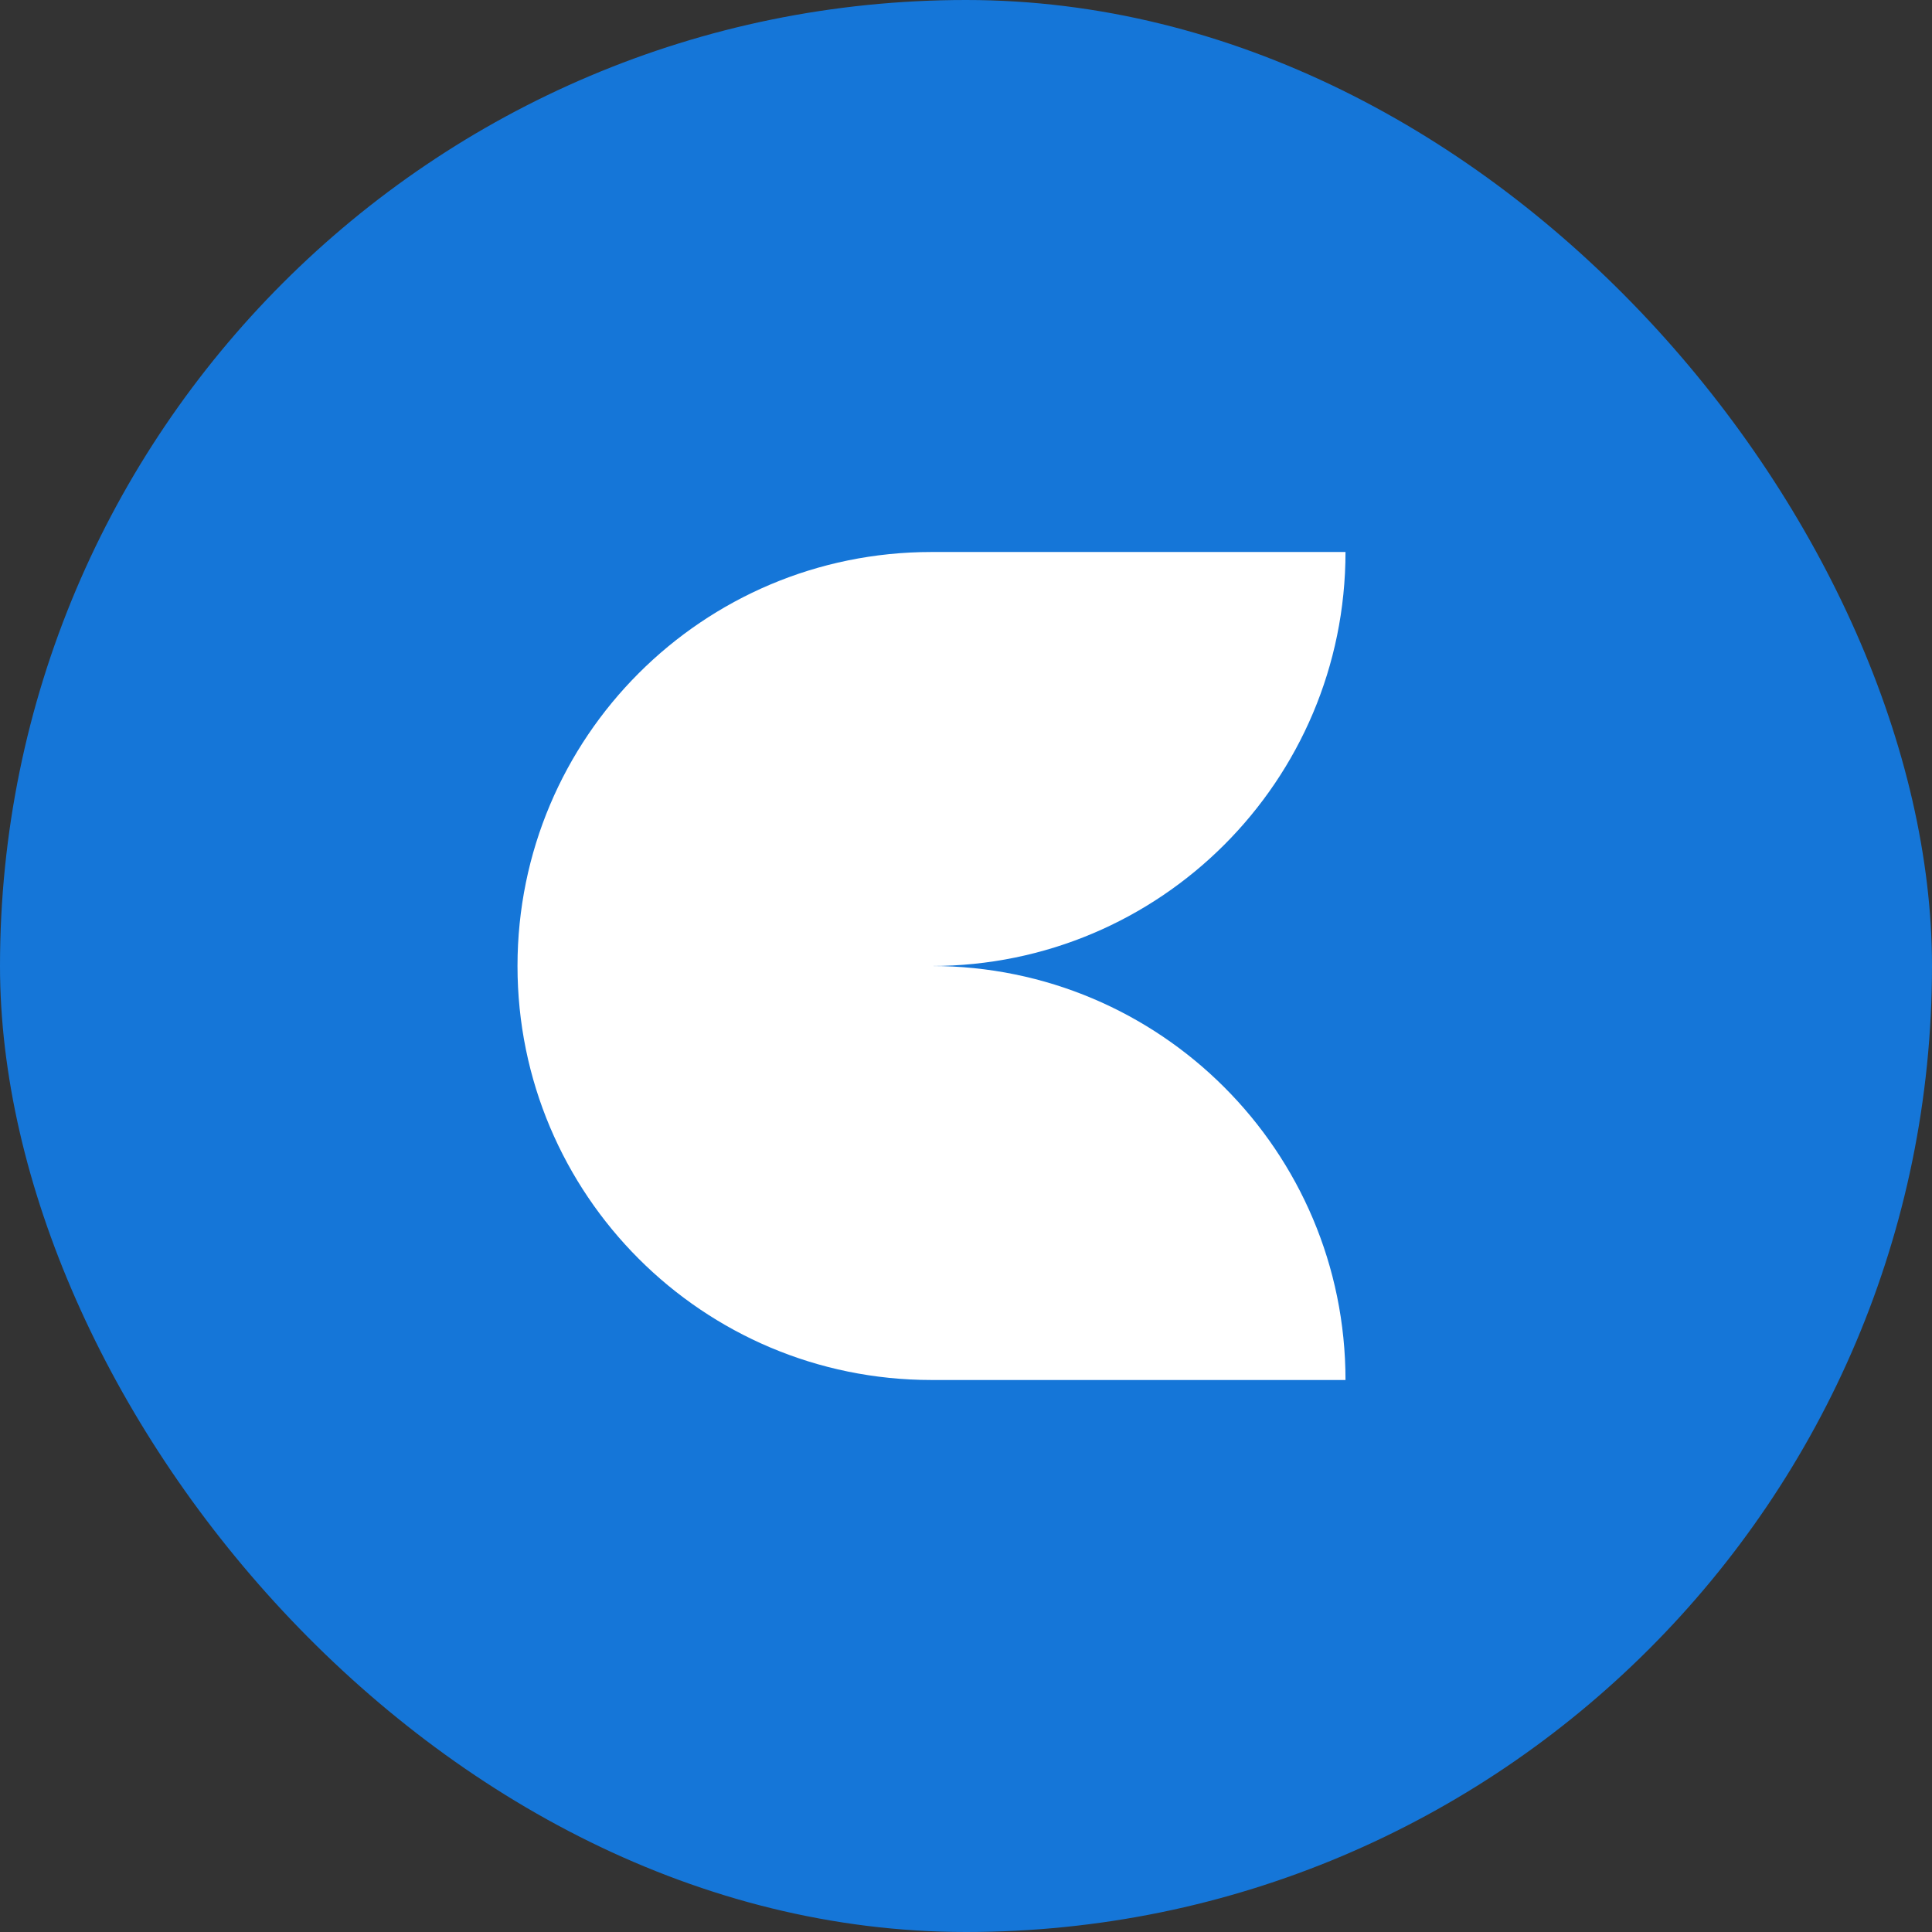
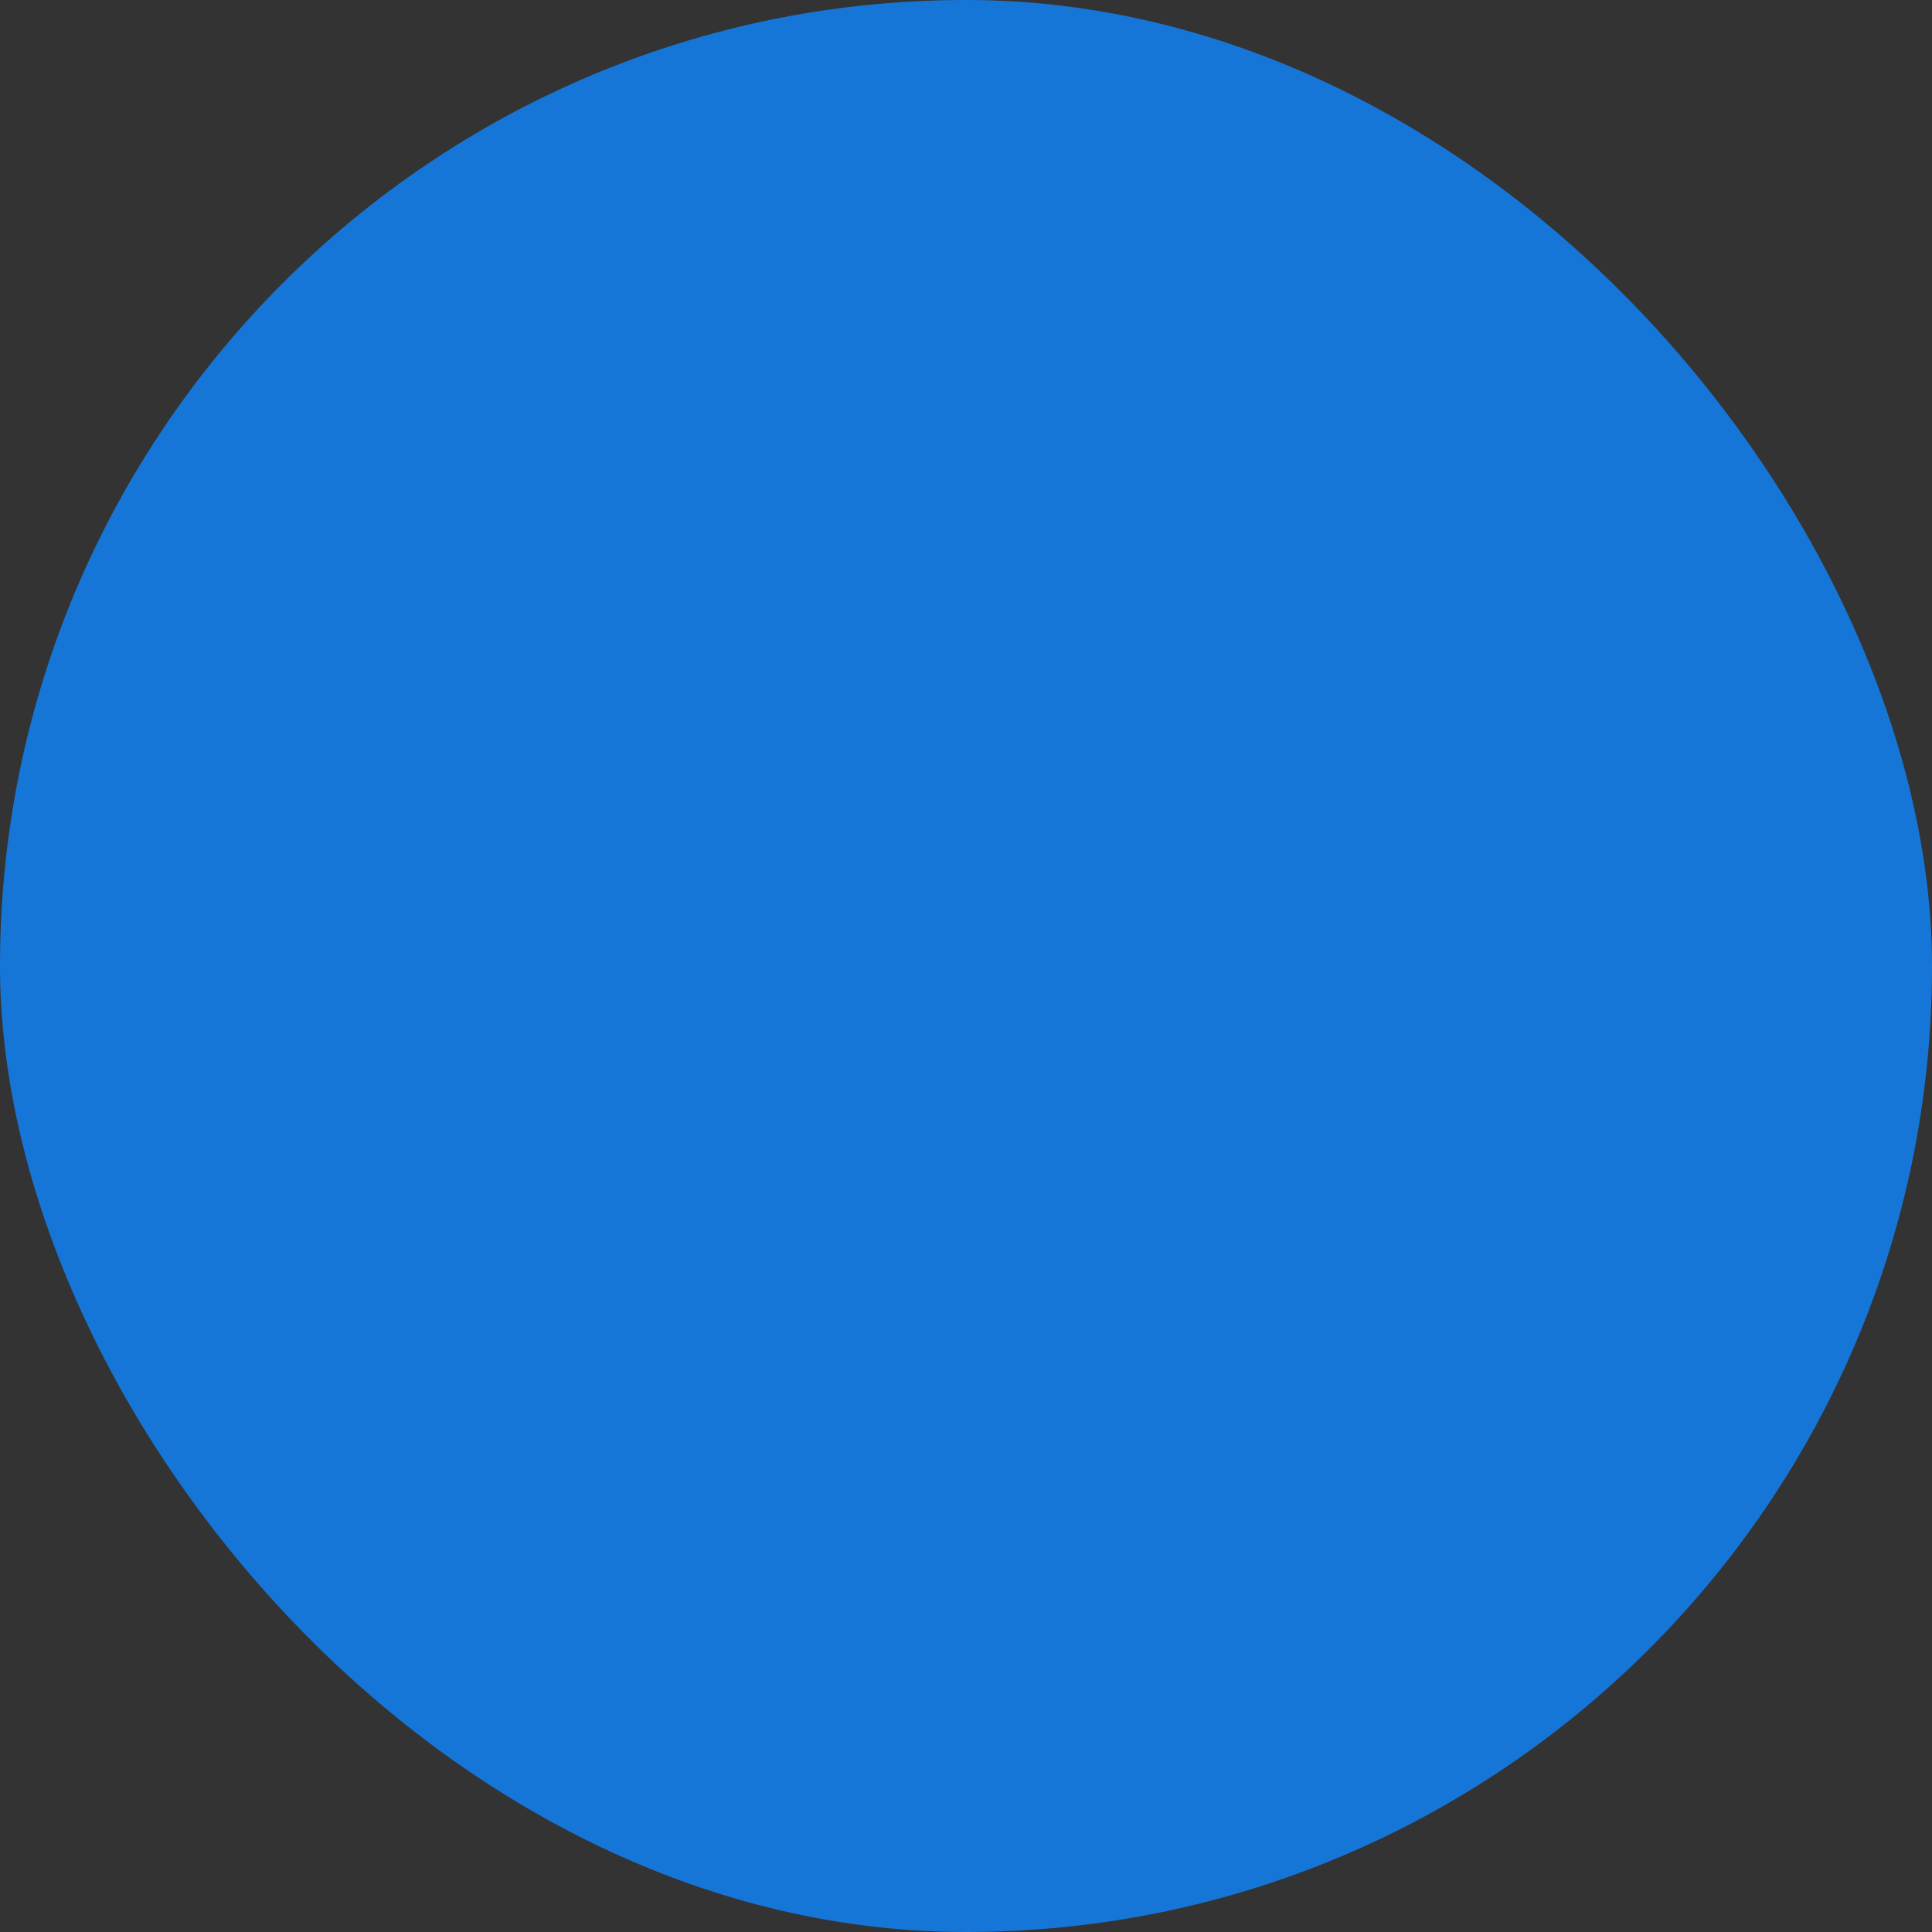
<svg xmlns="http://www.w3.org/2000/svg" width="56" height="56" viewBox="25 20 56 56" fill="none">
  <rect x="25" y="20" width="56" height="56" fill="#333333" stroke="none" />
  <g id="Logo_Simbol">
    <rect x="25" y="20" width="56" height="56" rx="28" fill="#1576D8" />
-     <path id="Vector" d="M64 36H52C45.37 36 40 41.37 40 48C40 54.63 45.37 60 52 60H64C64 53.37 58.63 48 52 48C58.63 48 64 42.63 64 36Z" fill="white" />
  </g>
</svg>